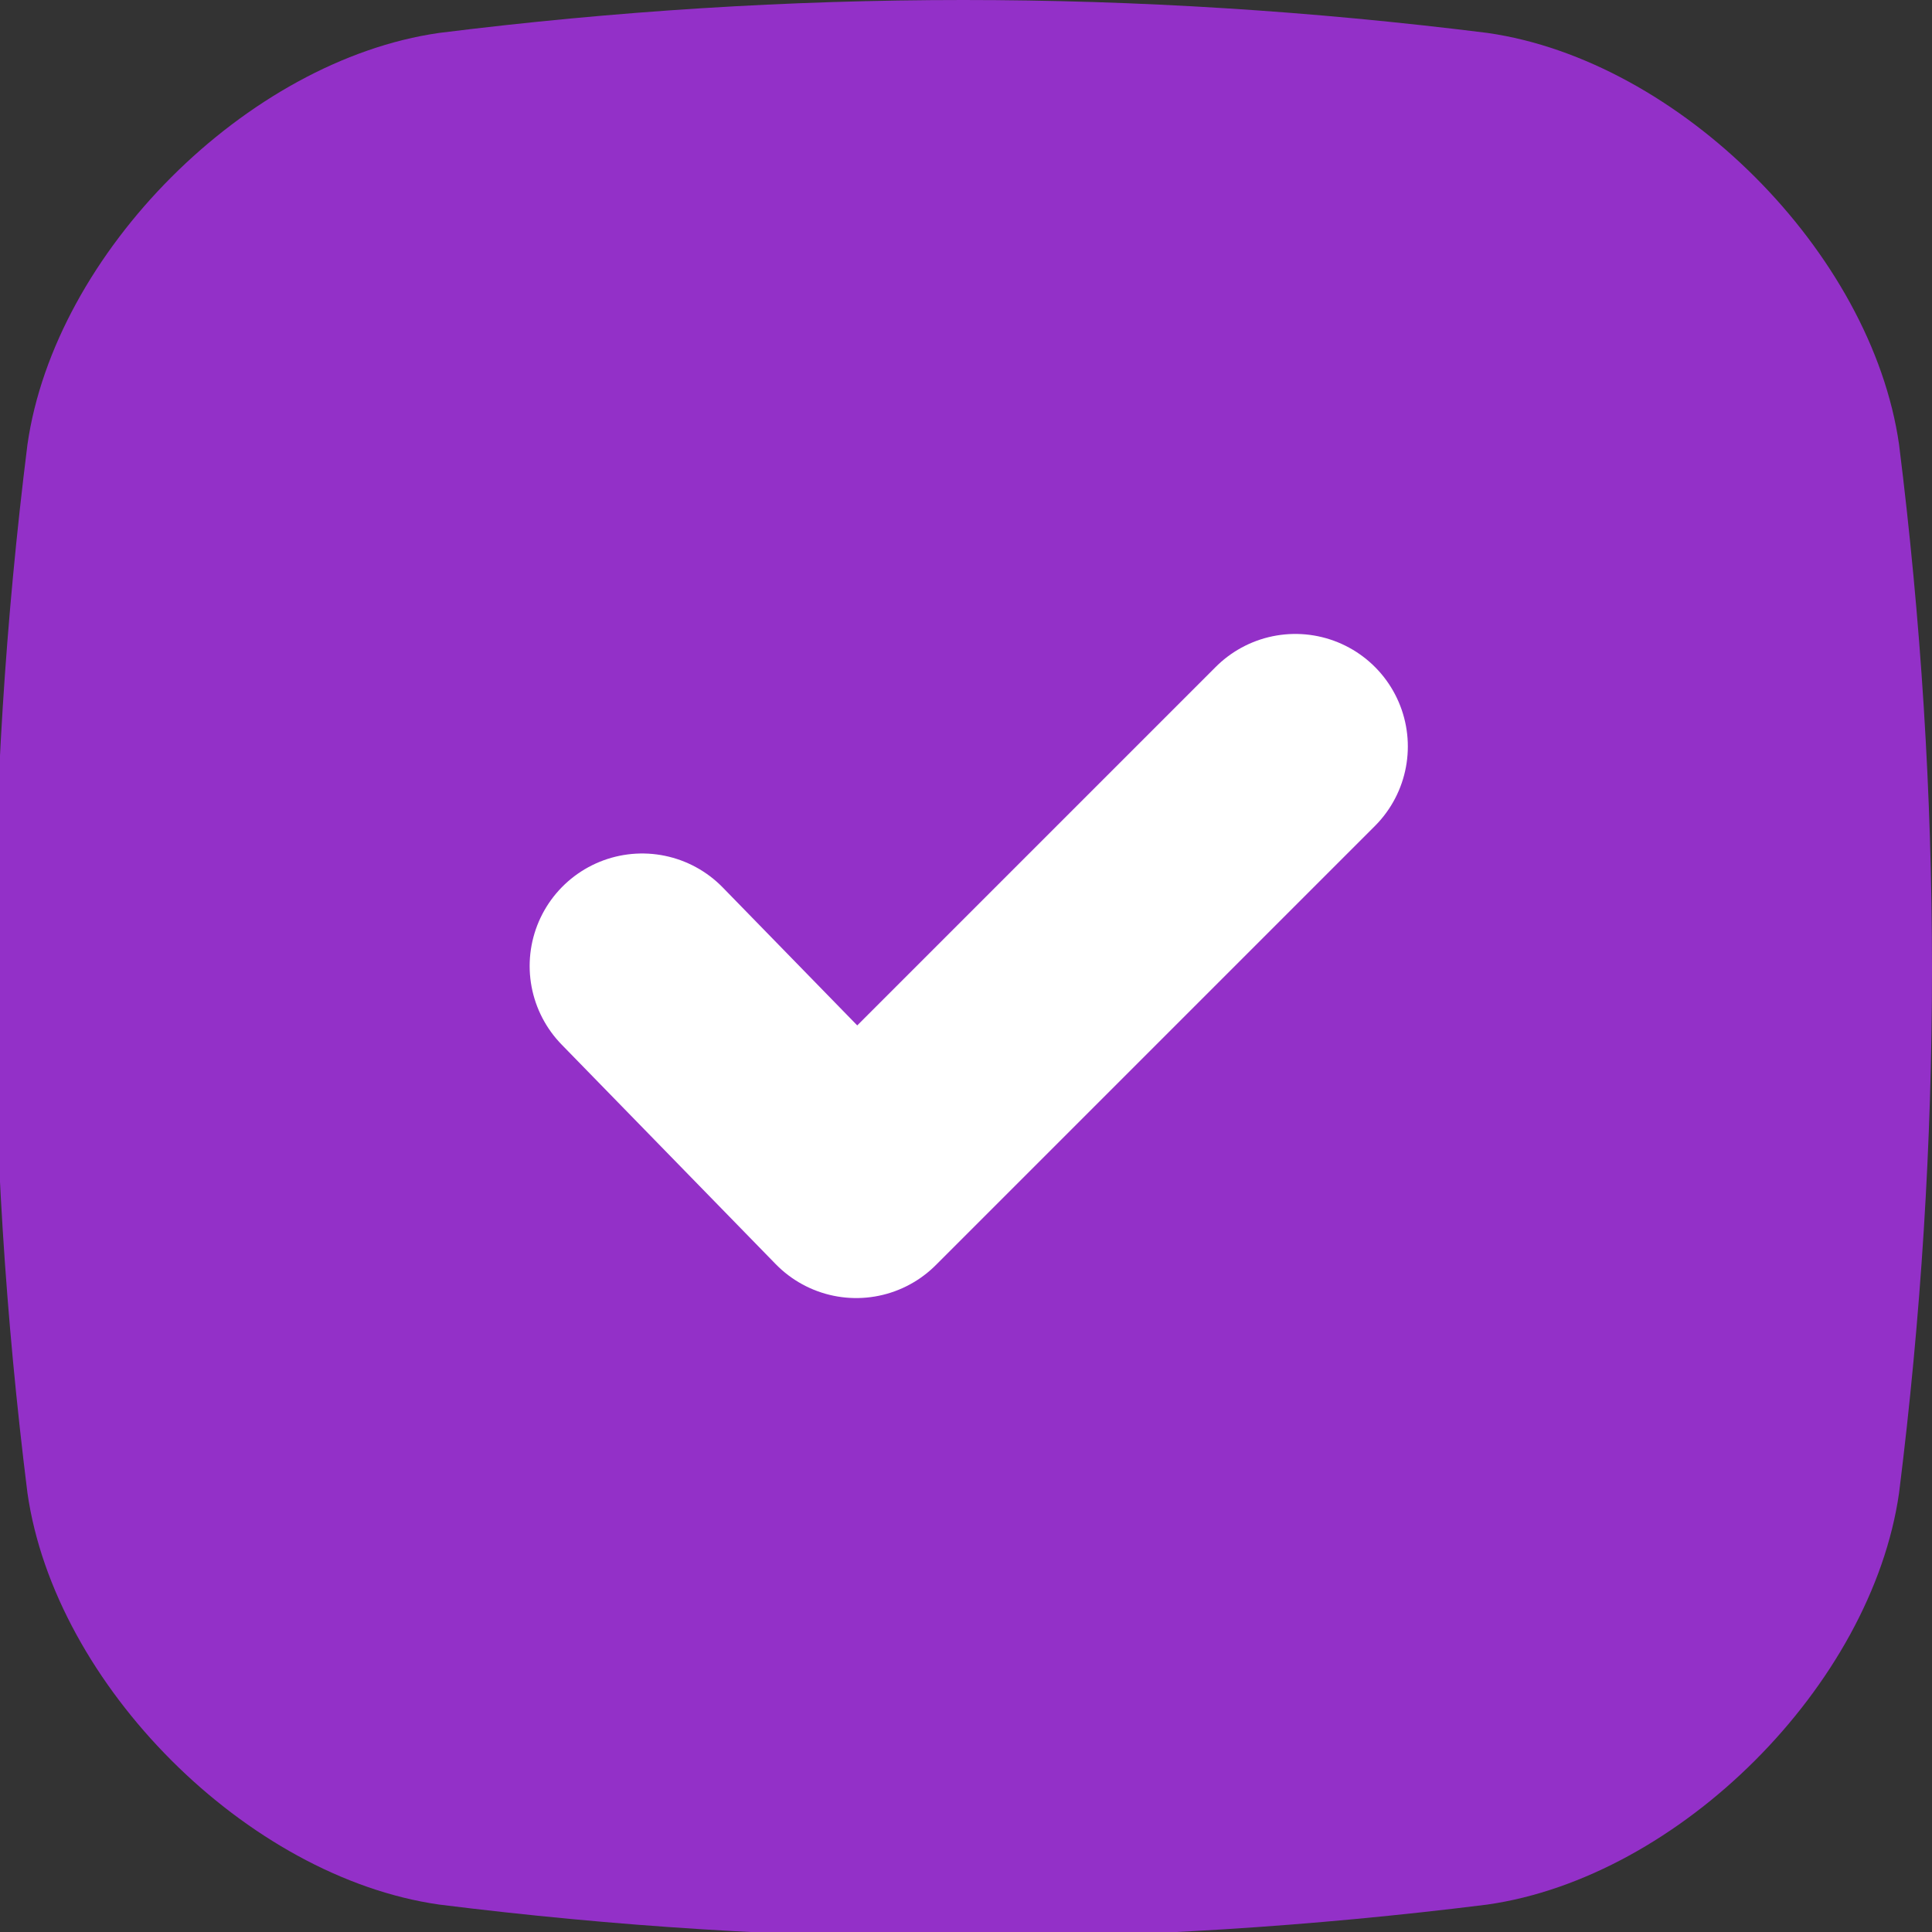
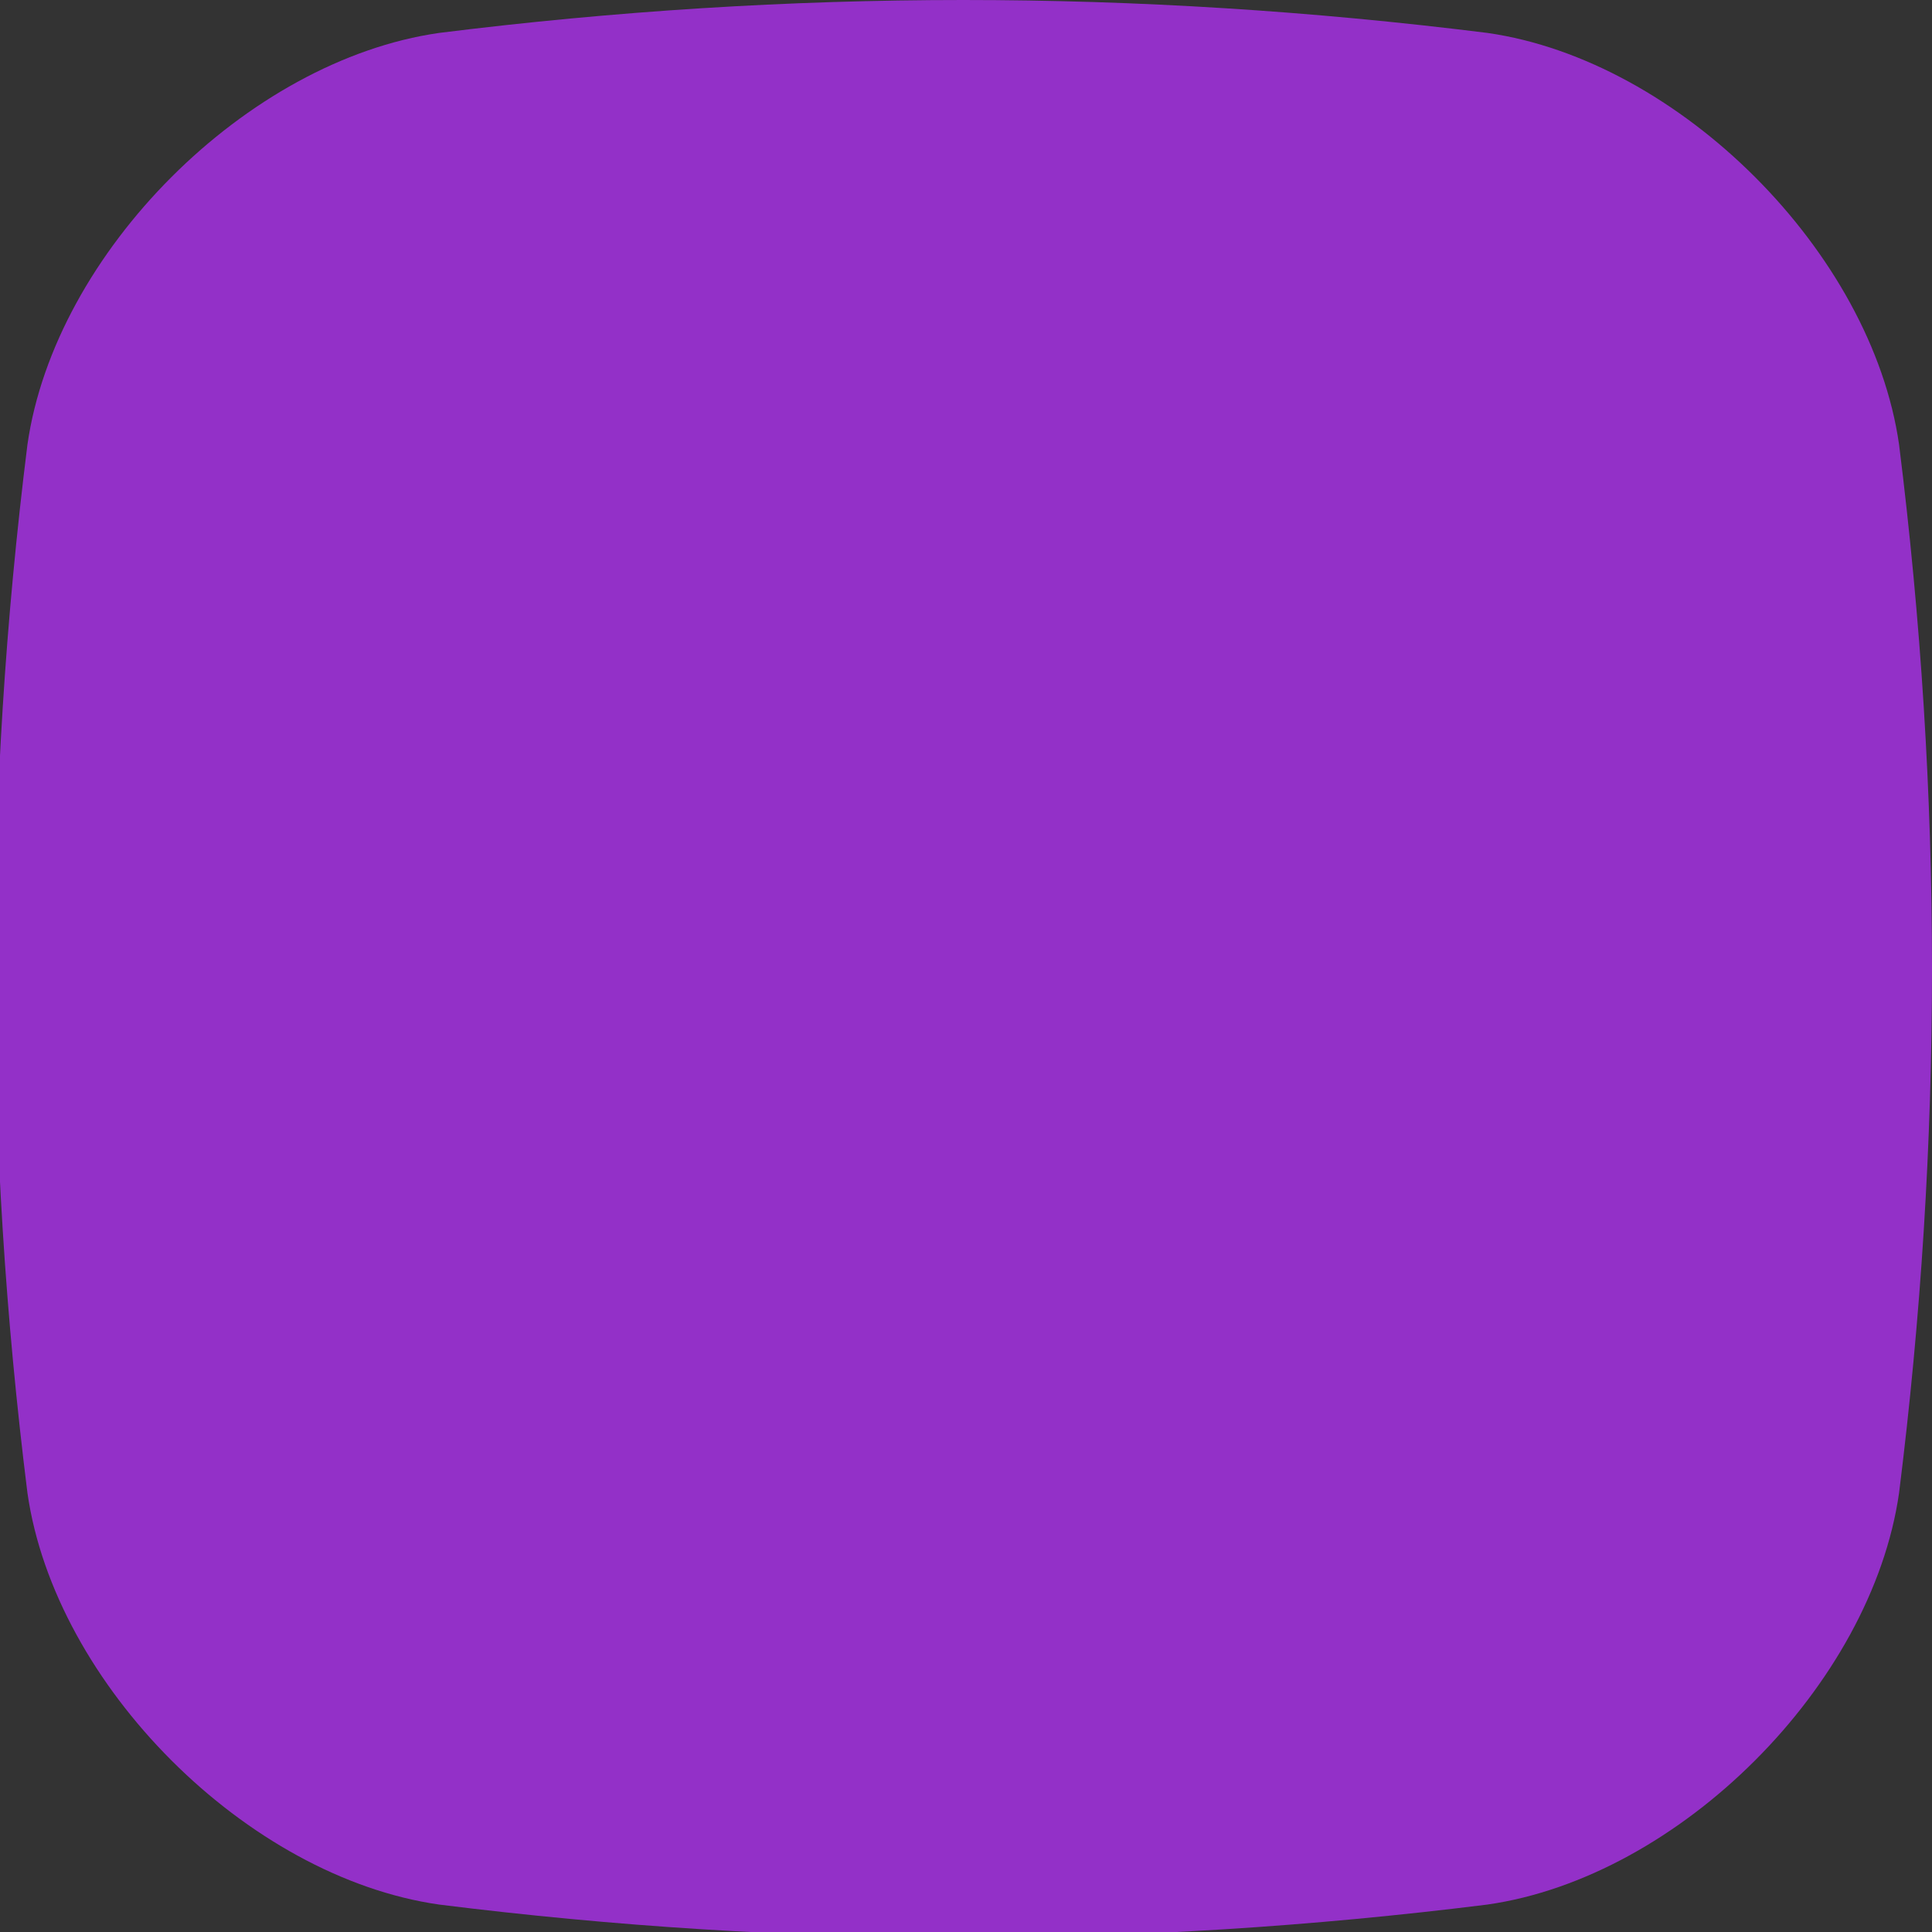
<svg xmlns="http://www.w3.org/2000/svg" id="Layer_1" version="1.1" viewBox="0 0 35.2 35.2">
  <rect x="0" y="0" width="35.2" height="35.2" fill="#333333" stroke="none" />
  <defs>
    <style>
      .st0 {
        fill: #9330c8;
      }

      .st1 {
        fill: none;
        isolation: isolate;
        stroke: #fff;
        stroke-linecap: round;
        stroke-linejoin: round;
        stroke-width: 4.1px;
      }
    </style>
  </defs>
  <g id="Layer_1-2">
    <path class="st0" d="M34.6,8.1c-.5-3.5-4-7-7.5-7.5-6.4-.8-12.7-.8-19.1,0-3.5.5-7,4-7.5,7.5-.8,6.4-.8,12.7,0,19.1.5,3.5,4,7,7.5,7.5,6.4.8,12.7.8,19.1,0,3.5-.5,7-4,7.5-7.5.8-6.4.8-12.7,0-19.1h0Z" />
-     <polyline class="st1" points="23.6 13.6 15.6 21.6 11.7 17.6" />
  </g>
</svg>